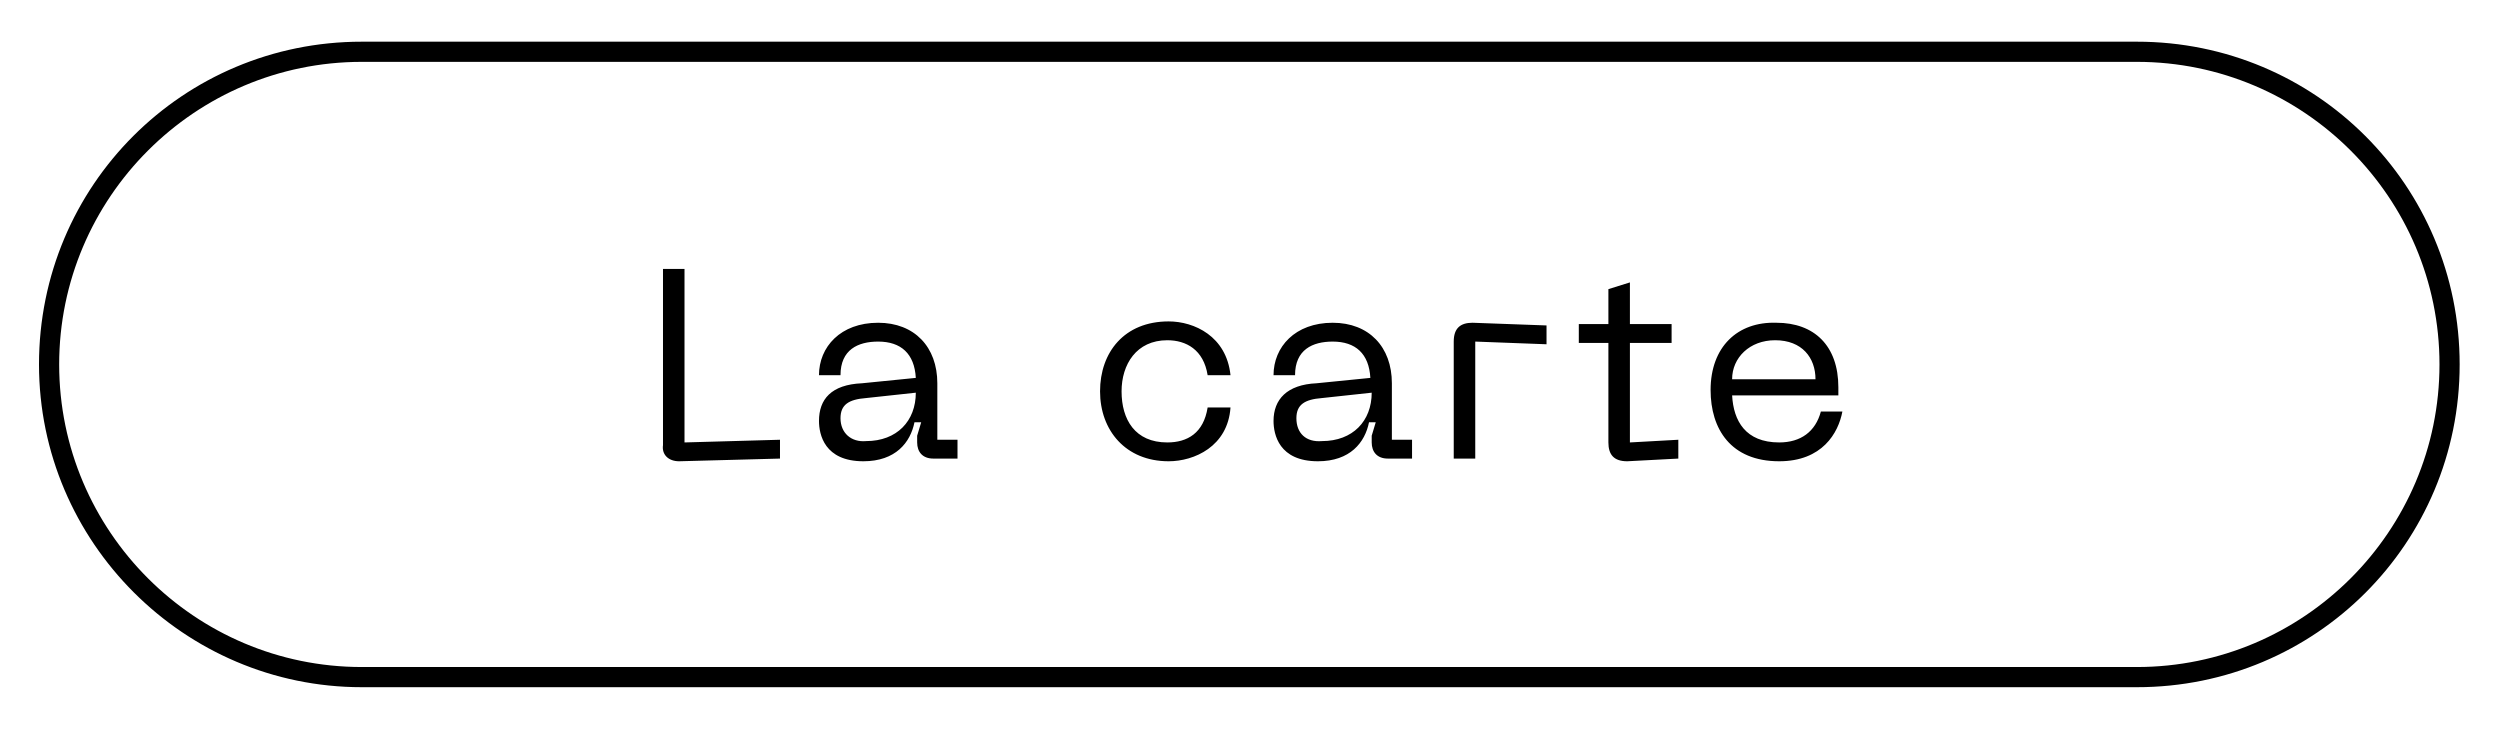
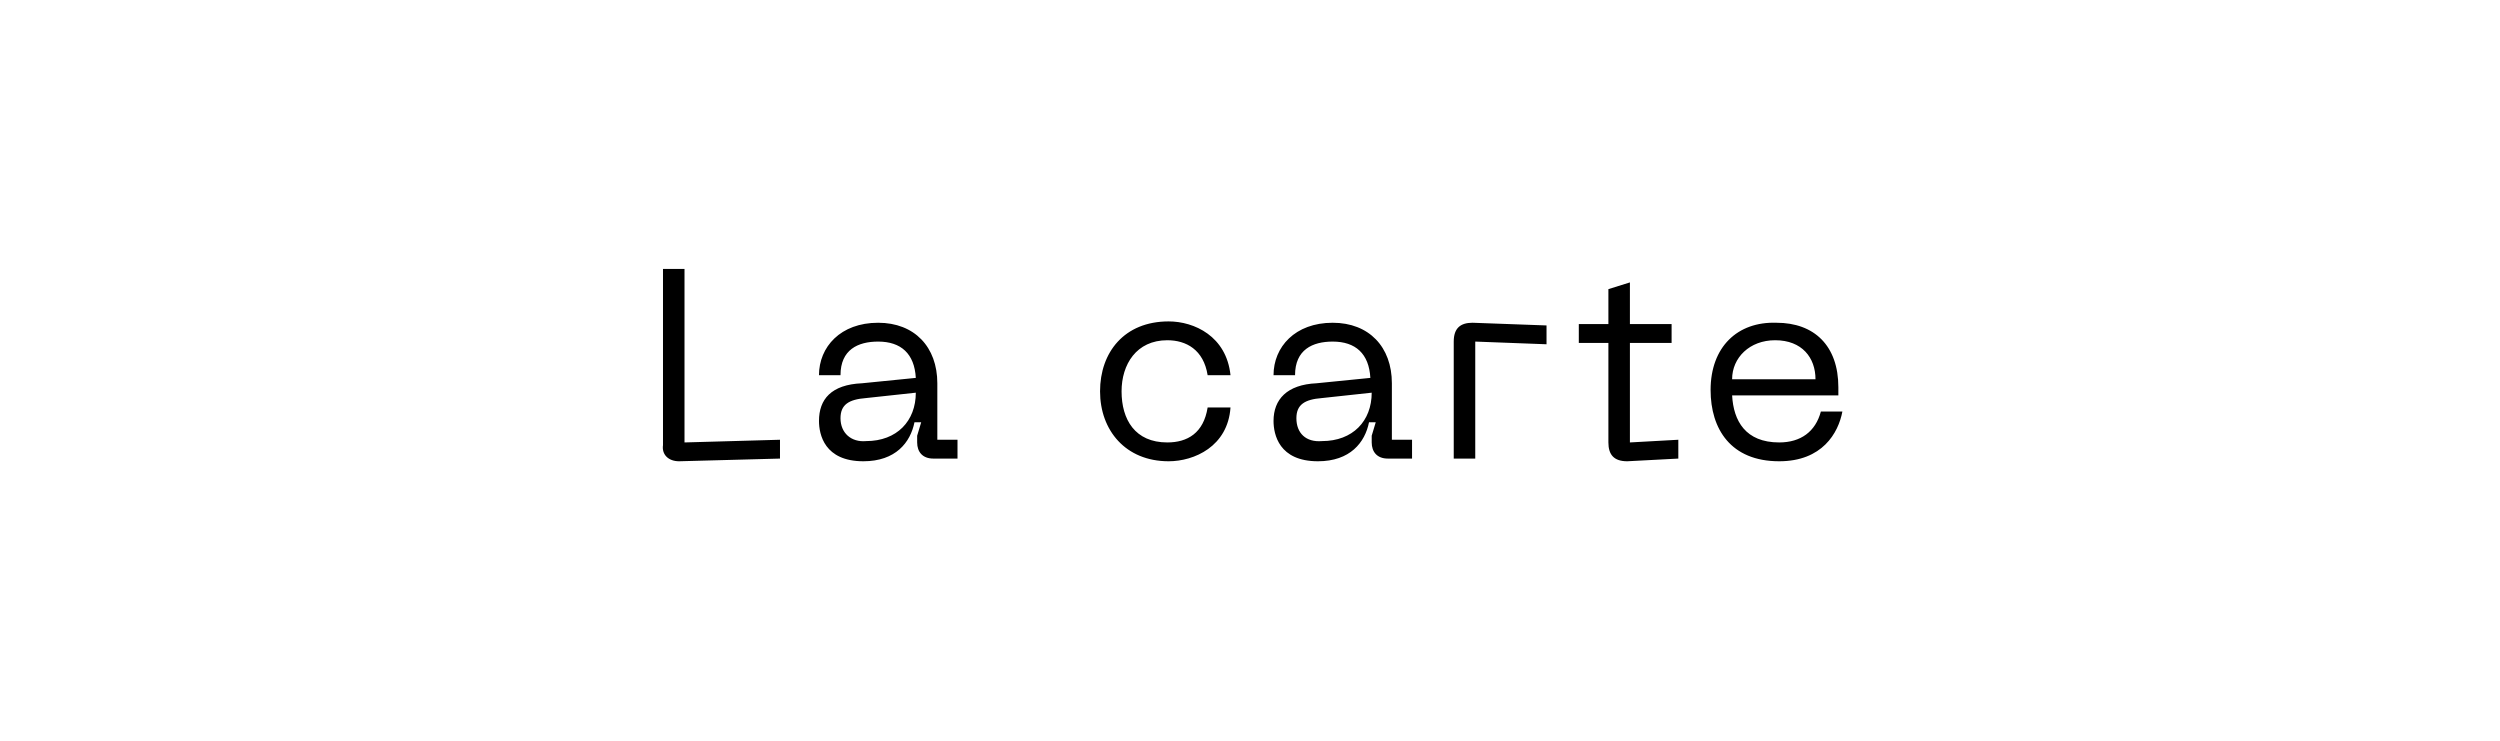
<svg xmlns="http://www.w3.org/2000/svg" xmlns:xlink="http://www.w3.org/1999/xlink" version="1.1" id="Calque_1" x="0px" y="0px" viewBox="0 0 185.9 55.1" style="enable-background:new 0 0 185.9 55.1;" xml:space="preserve">
  <style type="text/css">
	.st0{clip-path:url(#SVGID_00000092425867755632404100000015005906096675515312_);}
</style>
  <g id="Calque_2_00000085967492716223336250000013384053111869309057_">
</g>
  <g id="Calque_1_00000146471860849874304730000002789326825614894489_">
    <path d="M128.8,28.2c0-1.6,1.3-2.9,3.2-2.9c2,0,3,1.3,3,2.9H128.8z M127.2,29c0,2.9,1.5,5.3,5.1,5.3c3.2,0,4.4-2.1,4.7-3.7h-1.6   c-0.4,1.5-1.5,2.3-3.1,2.3c-2.5,0-3.4-1.6-3.5-3.5h7.9v-0.6c0-3.1-1.8-4.8-4.6-4.8C129.2,23.9,127.2,25.8,127.2,29z M121.2,32.9   v-7.4h3.1v-1.4h-3.1V21l-1.6,0.5v2.6h-2.2v1.4h2.2v7.4c0,0.9,0.4,1.4,1.4,1.4l3.8-0.2v-1.4L121.2,32.9z M108.1,34.1h1.6v-8.7   l5.3,0.2v-1.4l-5.5-0.2c-0.9,0-1.4,0.4-1.4,1.4V34.1z M96.4,31.1c0-1,0.6-1.4,1.9-1.5l3.7-0.4c0,2.1-1.4,3.6-3.7,3.6   C97.1,32.9,96.4,32.2,96.4,31.1z M94.7,31.3c0,1,0.4,3,3.3,3c2.4,0,3.5-1.4,3.8-2.9h0.5l-0.3,1v0.5c0,0.7,0.4,1.2,1.2,1.2h1.8v-1.4   h-1.5v-4.2c0-2.7-1.7-4.5-4.4-4.5c-2.8,0-4.4,1.8-4.4,3.9h1.6c0-1.9,1.3-2.5,2.8-2.5c1.7,0,2.7,0.9,2.8,2.7l-4,0.4   C95.7,28.6,94.7,29.7,94.7,31.3z M81.8,29.1c0,2.9,1.9,5.2,5.1,5.2c1.9,0,4.4-1.1,4.6-4h-1.7c-0.3,1.9-1.5,2.6-3,2.6   c-2.4,0-3.4-1.7-3.4-3.8c0-2,1.1-3.8,3.4-3.8c1.4,0,2.7,0.7,3,2.6h1.7c-0.3-2.9-2.7-4-4.6-4C83.6,23.9,81.8,26.2,81.8,29.1z    M62.5,31.1c0-1,0.6-1.4,1.9-1.5l3.7-0.4c0,2.1-1.4,3.6-3.7,3.6C63.3,32.9,62.5,32.2,62.5,31.1z M60.9,31.3c0,1,0.4,3,3.3,3   c2.4,0,3.5-1.4,3.8-2.9h0.5l-0.3,1v0.5c0,0.7,0.4,1.2,1.2,1.2h1.8v-1.4h-1.5v-4.2c0-2.7-1.7-4.5-4.4-4.5c-2.8,0-4.4,1.8-4.4,3.9   h1.6c0-1.9,1.3-2.5,2.8-2.5c1.7,0,2.7,0.9,2.8,2.7l-4,0.4C61.8,28.6,60.9,29.7,60.9,31.3z M50.5,34.3l7.5-0.2v-1.4l-7.1,0.2V20   h-1.6v13.1C49.2,33.8,49.7,34.3,50.5,34.3z" />
    <g>
      <g>
        <defs>
-           <path id="SVGID_1_" d="M2.9,27.1c0-13.3,10.7-24,24-24h132c13.3,0,24,10.7,24,24s-10.7,24-24,24h-132      C13.7,51.1,2.9,40.3,2.9,27.1z" />
-         </defs>
+           </defs>
        <clipPath id="SVGID_00000160879238618788083550000008544451564937586570_">
          <use xlink:href="#SVGID_1_" style="overflow:visible;" />
        </clipPath>
        <path style="clip-path:url(#SVGID_00000160879238618788083550000008544451564937586570_);" d="M26.9,1.6     C12.8,1.6,1.4,13,1.4,27.1h3c0-12.4,10.1-22.5,22.5-22.5V1.6z M158.9,4.6c12.4,0,22.5,10.1,22.5,22.5h3     c0-14.1-11.4-25.5-25.5-25.5V4.6z M181.4,27.1c0,12.4-10.1,22.5-22.5,22.5v3c14.1,0,25.5-11.4,25.5-25.5     C184.4,27.1,181.4,27.1,181.4,27.1z M26.9,49.6c-12.4,0-22.5-10.1-22.5-22.5h-3c0,14.1,11.4,25.5,25.5,25.5V49.6z M158.9,49.6     h-132v3h132V49.6z M26.9,4.6h132v-3h-132C26.9,1.6,26.9,4.6,26.9,4.6z" />
      </g>
    </g>
  </g>
</svg>